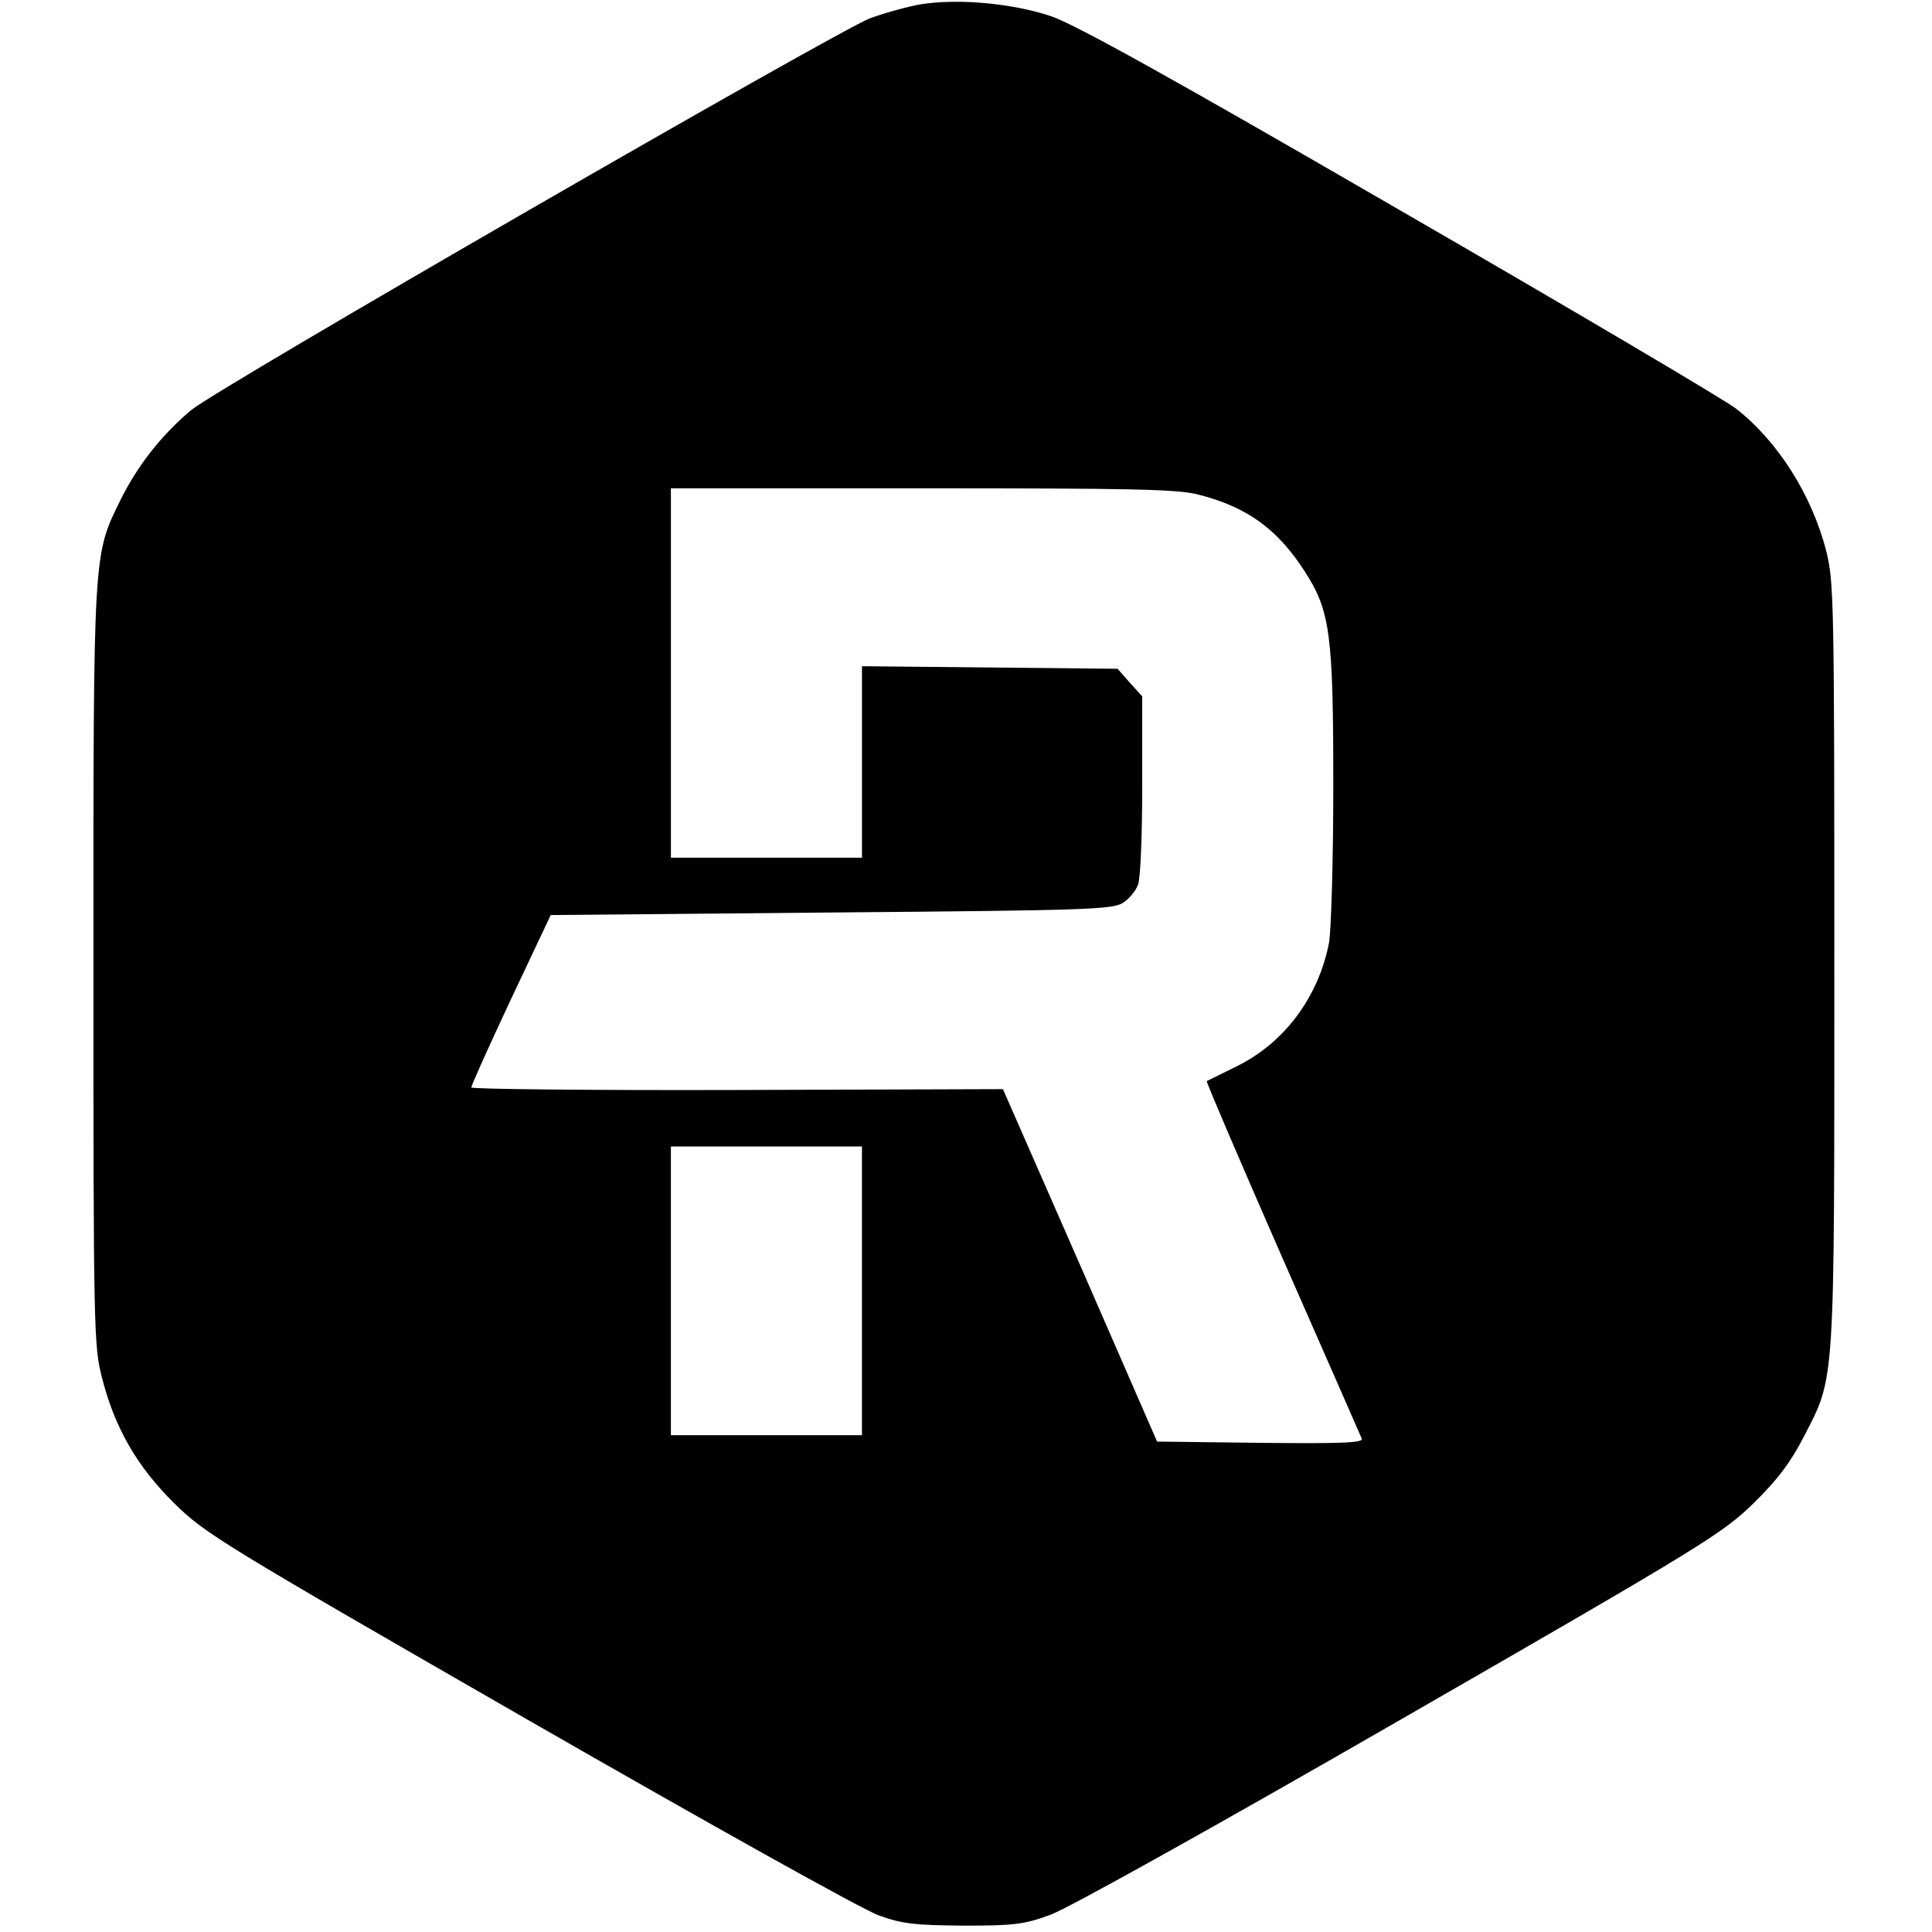
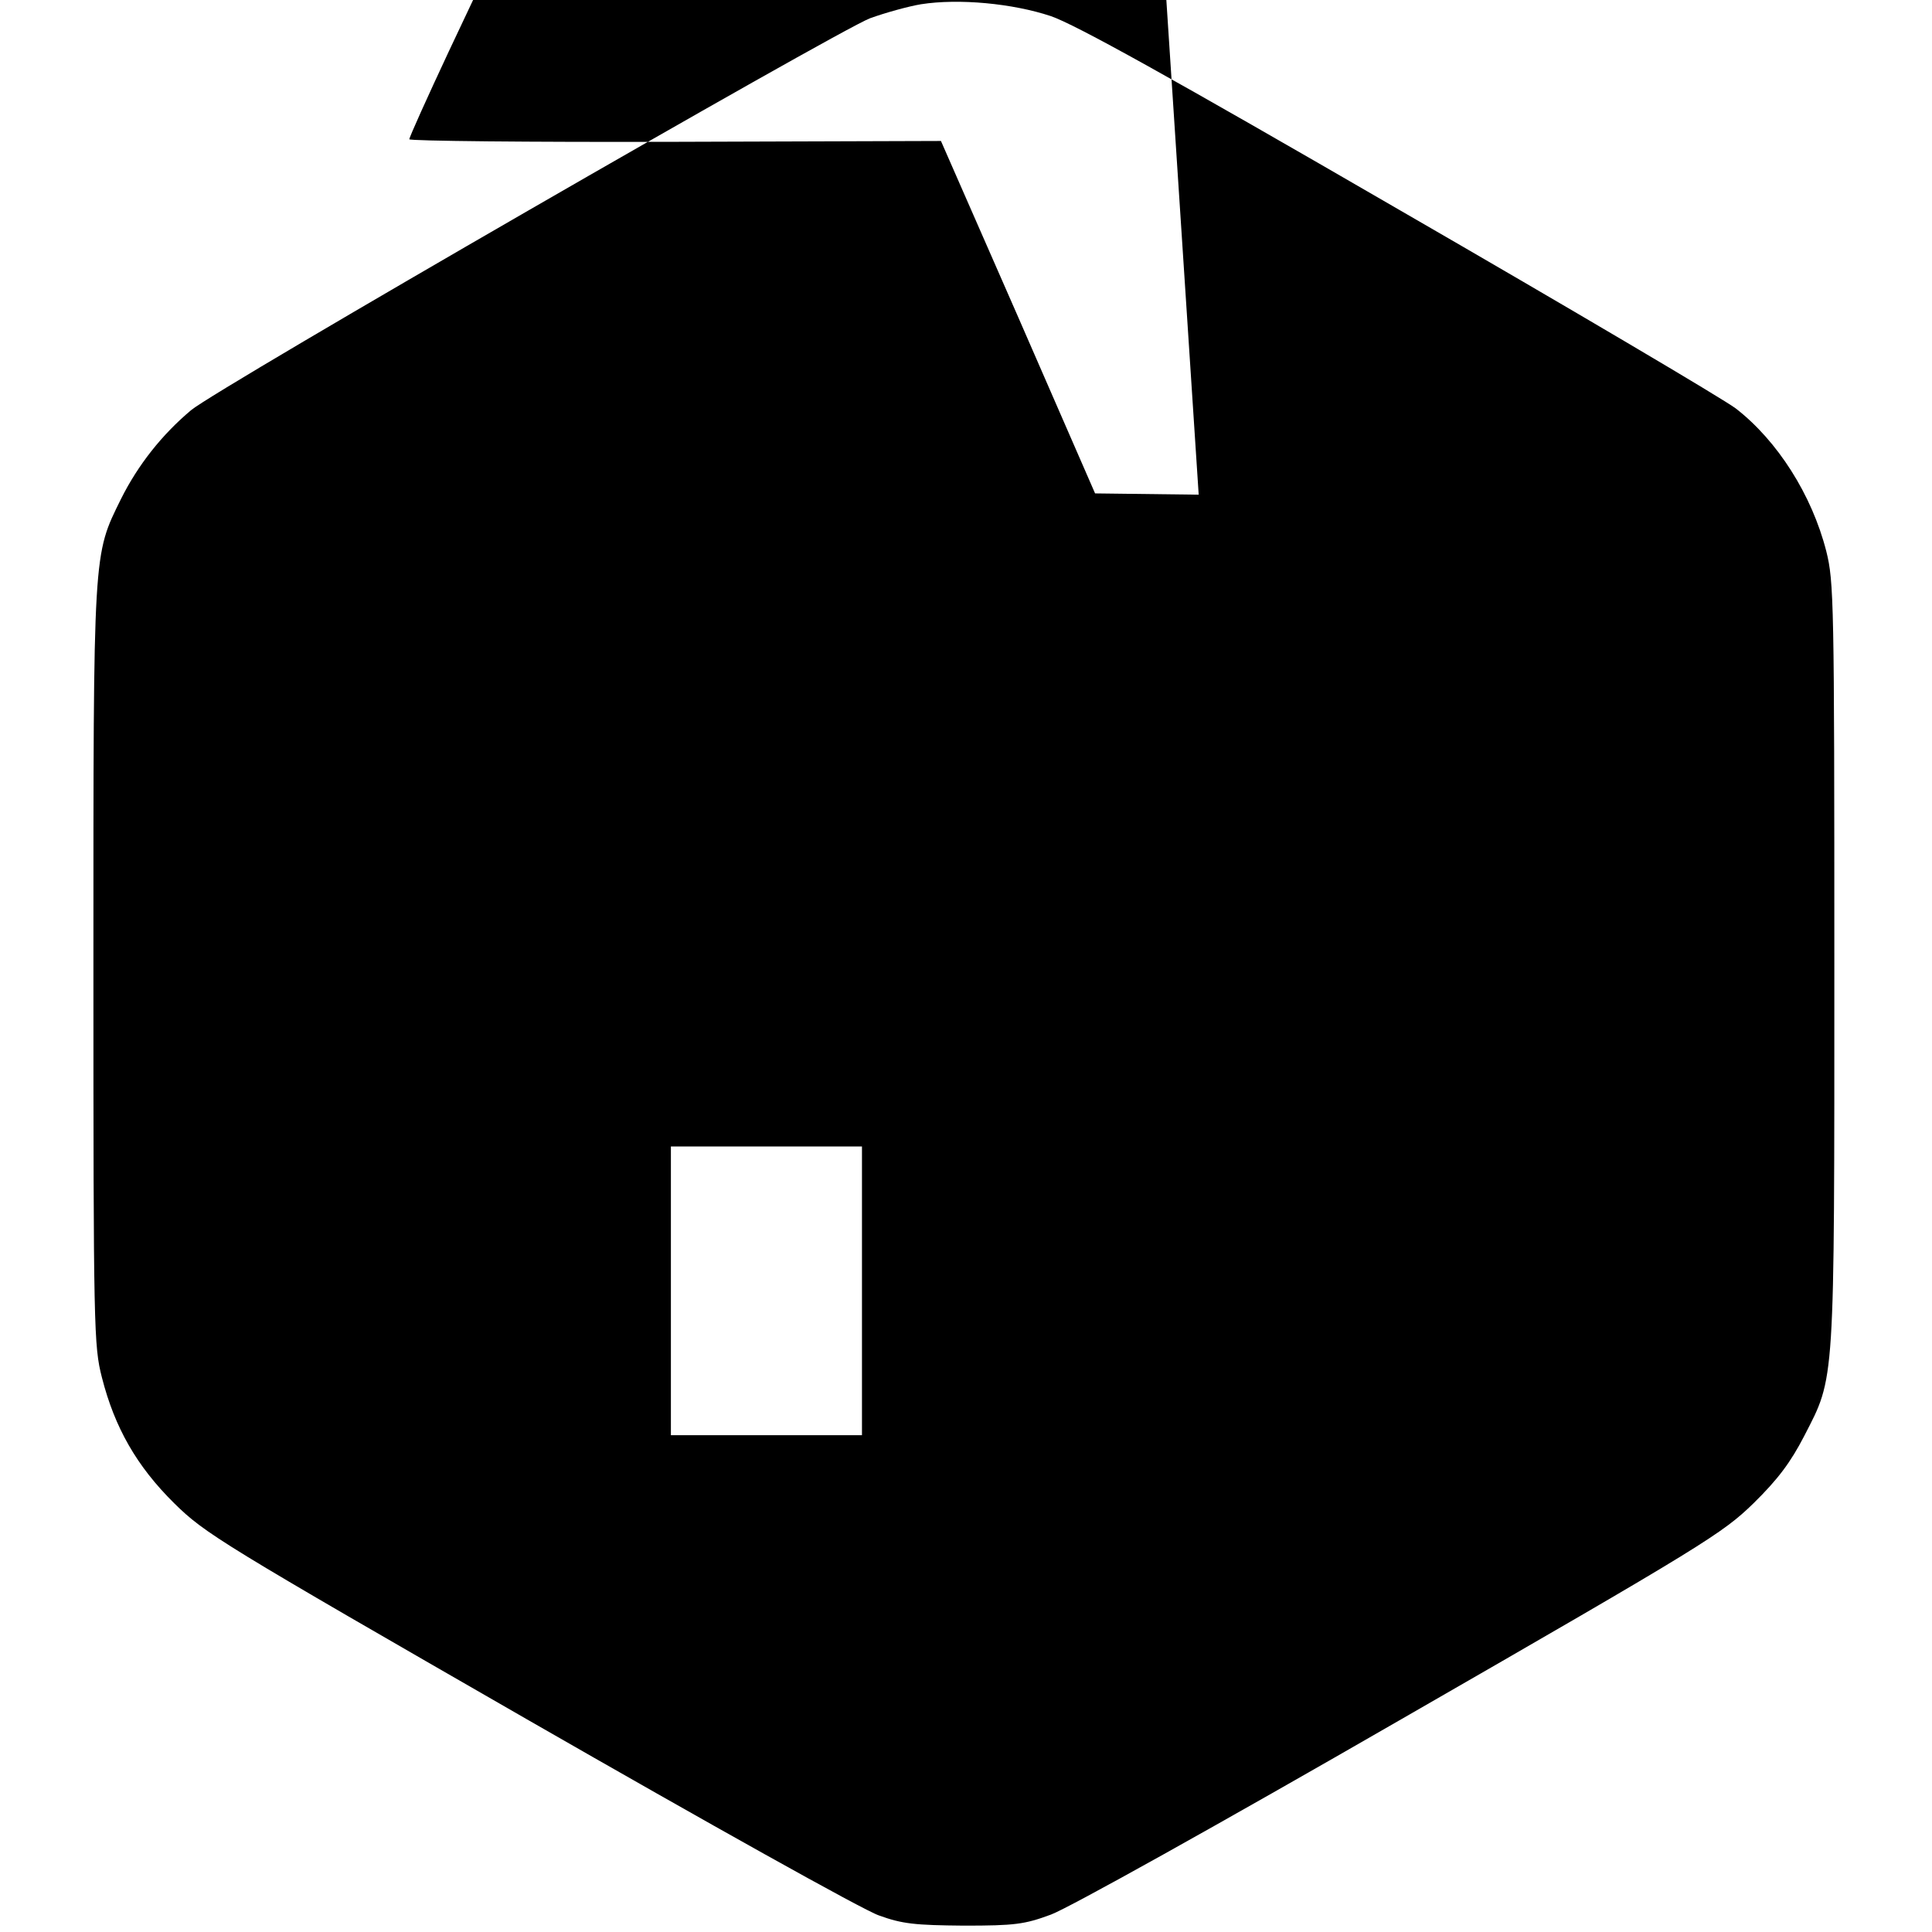
<svg xmlns="http://www.w3.org/2000/svg" version="1.0" width="455pt" height="455pt" viewBox="0 0 455 455" preserveAspectRatio="xMidYMid meet">
  <g transform="translate(0,455) scale(0.1,-0.1)" fill="#000000" stroke="none">
-     <path d="M2169 4540 c-30 -5 -84 -20 -120 -33 -80 -31 -1537 -871 -1599 -923 -69 -58 -125 -129 -165 -209 -66 -134 -65 -114 -65 -1101 0 -854 1 -894 20 -968 30 -118 82 -209 170 -296 73 -72 109 -94 836 -512 418 -240 788 -447 824 -459 55 -20 85 -23 200 -24 120 0 143 3 205 26 41 15 393 211 825 460 718 413 757 438 830 509 57 56 87 96 119 158 73 142 71 110 71 1113 0 853 -1 899 -19 971 -34 133 -115 260 -213 336 -29 22 -386 233 -793 468 -540 313 -762 436 -820 456 -90 30 -217 42 -306 28z m654 -1155 c114 -29 185 -81 248 -178 62 -95 69 -148 69 -510 0 -173 -5 -338 -10 -367 -25 -129 -106 -237 -219 -292 -36 -18 -67 -33 -69 -34 -2 -1 78 -188 178 -416 100 -227 184 -419 187 -426 4 -10 -45 -12 -238 -10 l-244 3 -181 415 -182 415 -626 -2 c-344 -1 -626 2 -626 6 0 5 42 98 93 207 l94 199 661 6 c602 5 663 7 687 23 14 9 30 28 35 42 6 14 10 119 10 234 l0 210 -29 32 -29 33 -301 3 -301 3 0 -226 0 -225 -225 0 -225 0 0 435 0 435 593 0 c494 0 602 -2 650 -15z m-793 -1875 l0 -340 -225 0 -225 0 0 340 0 340 225 0 225 0 0 -340z" />
+     <path d="M2169 4540 c-30 -5 -84 -20 -120 -33 -80 -31 -1537 -871 -1599 -923 -69 -58 -125 -129 -165 -209 -66 -134 -65 -114 -65 -1101 0 -854 1 -894 20 -968 30 -118 82 -209 170 -296 73 -72 109 -94 836 -512 418 -240 788 -447 824 -459 55 -20 85 -23 200 -24 120 0 143 3 205 26 41 15 393 211 825 460 718 413 757 438 830 509 57 56 87 96 119 158 73 142 71 110 71 1113 0 853 -1 899 -19 971 -34 133 -115 260 -213 336 -29 22 -386 233 -793 468 -540 313 -762 436 -820 456 -90 30 -217 42 -306 28z m654 -1155 l-244 3 -181 415 -182 415 -626 -2 c-344 -1 -626 2 -626 6 0 5 42 98 93 207 l94 199 661 6 c602 5 663 7 687 23 14 9 30 28 35 42 6 14 10 119 10 234 l0 210 -29 32 -29 33 -301 3 -301 3 0 -226 0 -225 -225 0 -225 0 0 435 0 435 593 0 c494 0 602 -2 650 -15z m-793 -1875 l0 -340 -225 0 -225 0 0 340 0 340 225 0 225 0 0 -340z" />
  </g>
</svg>